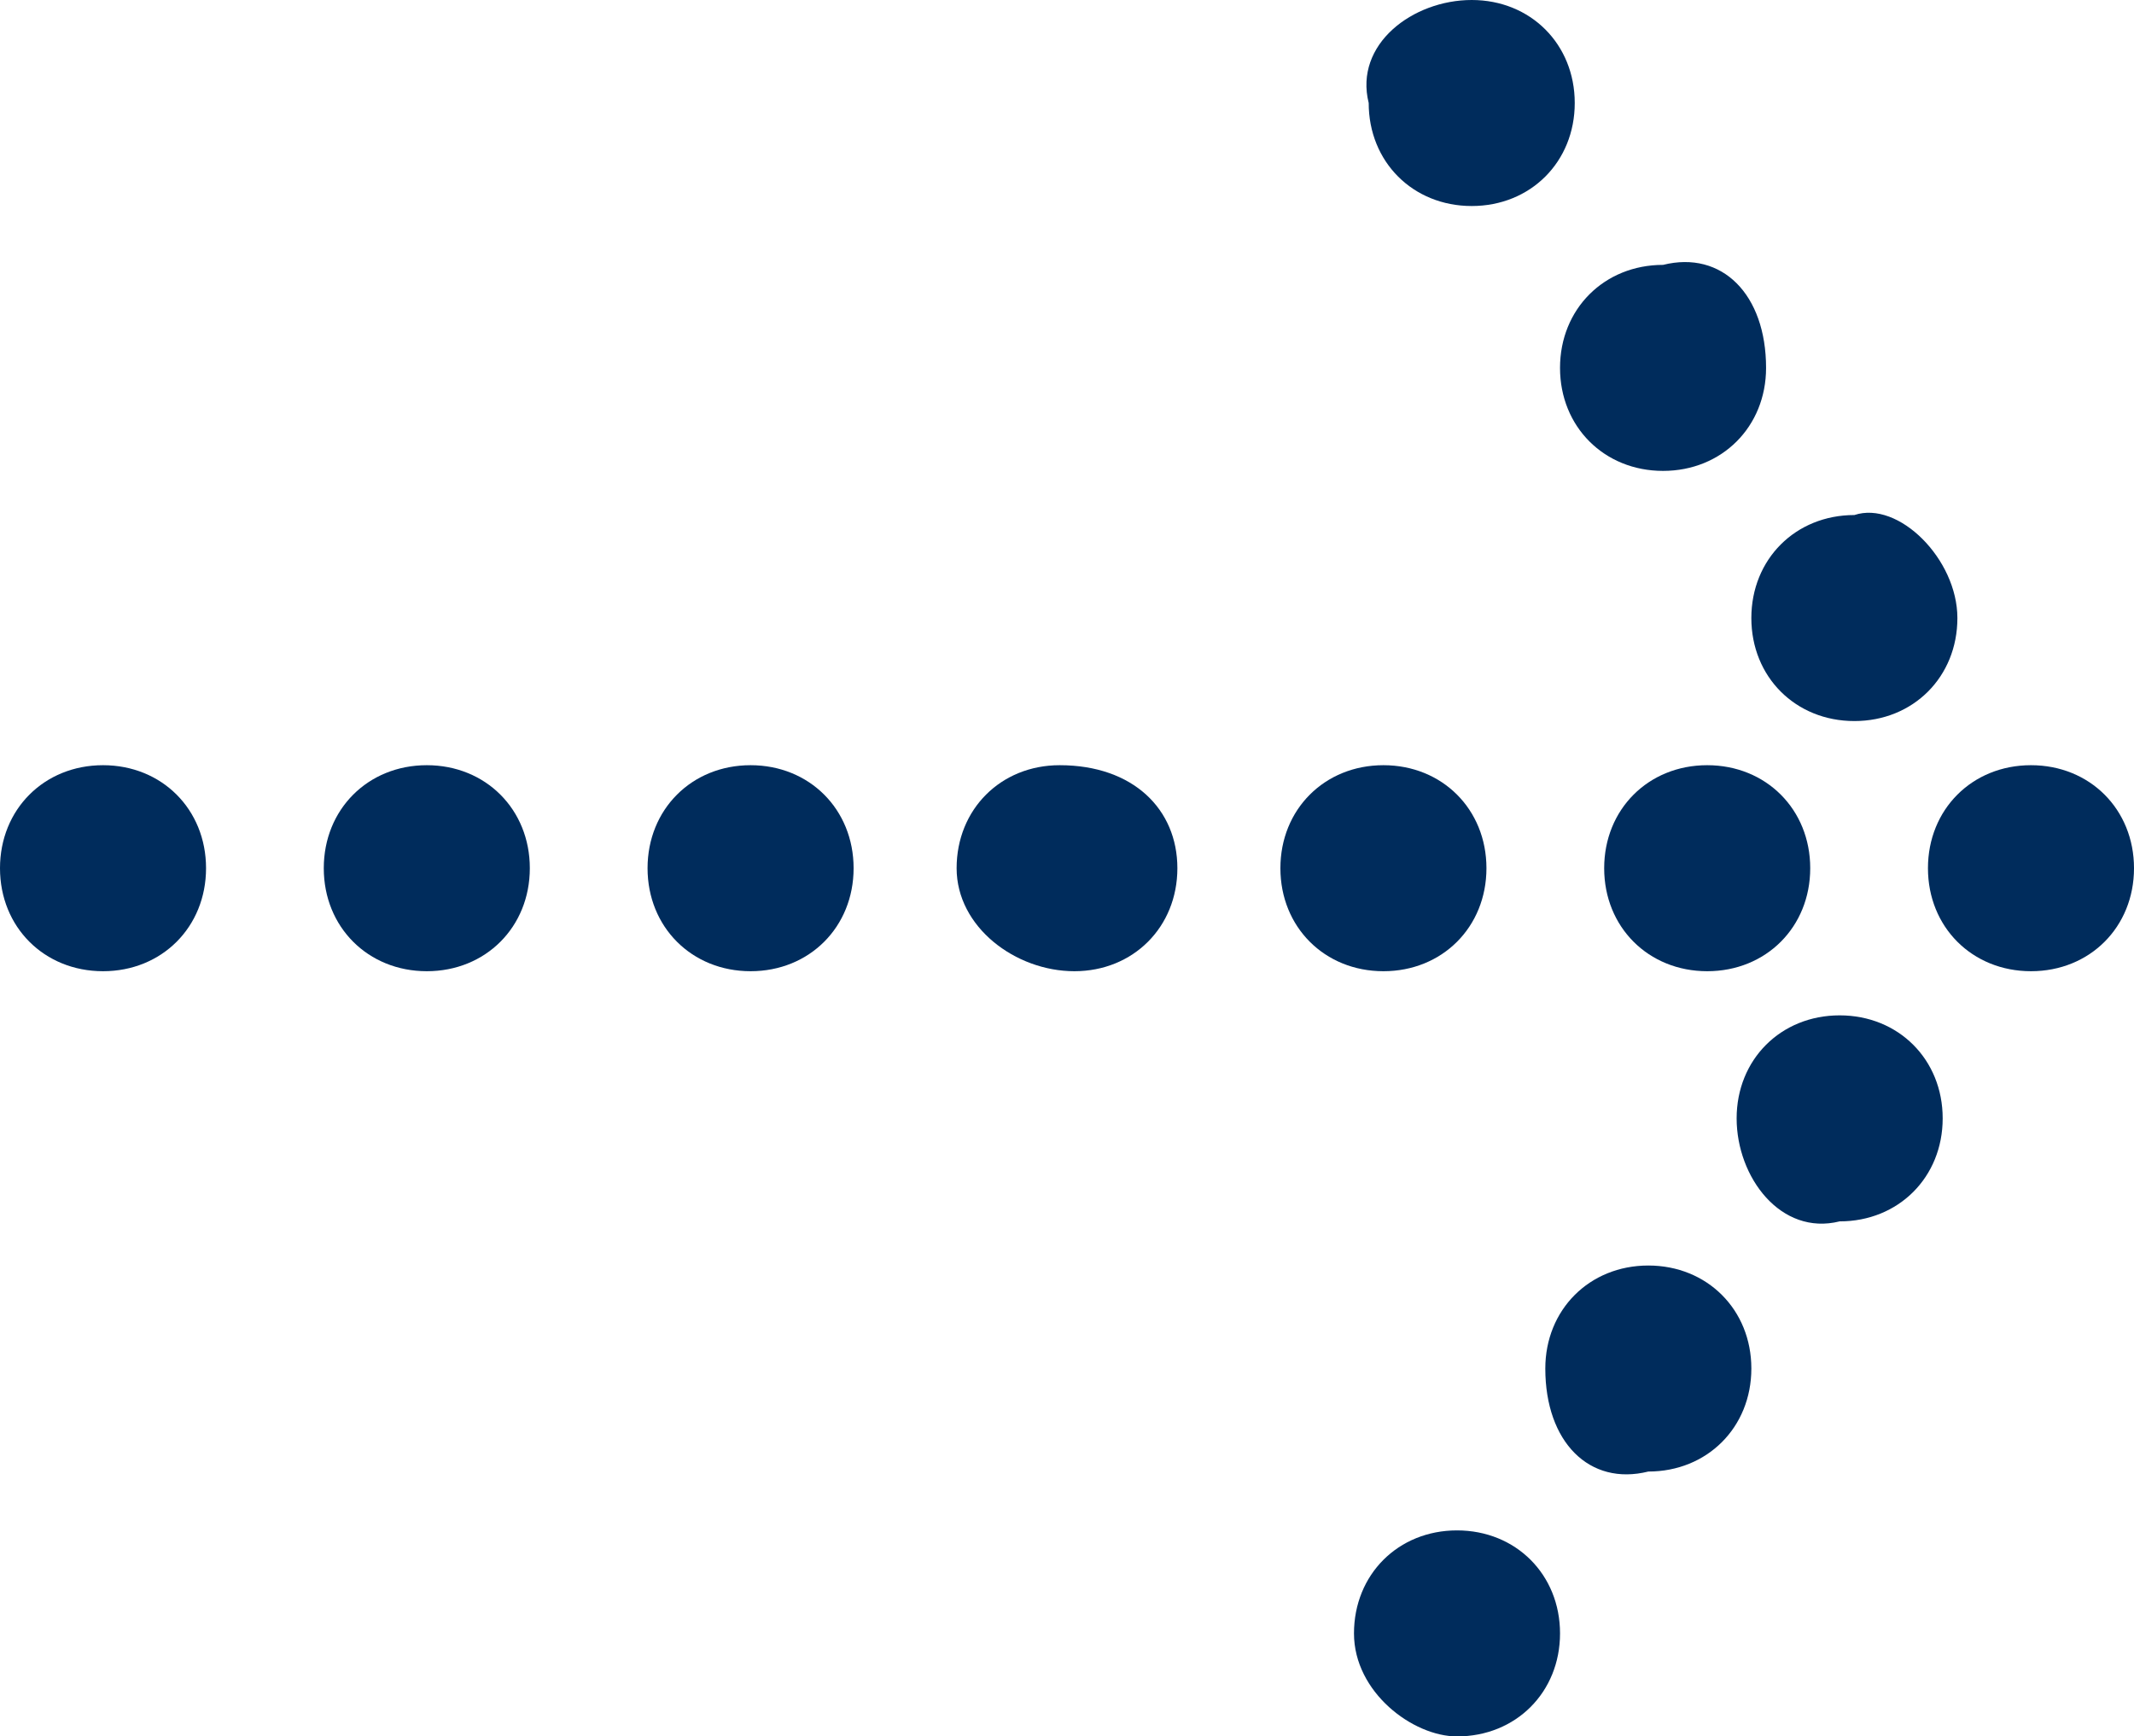
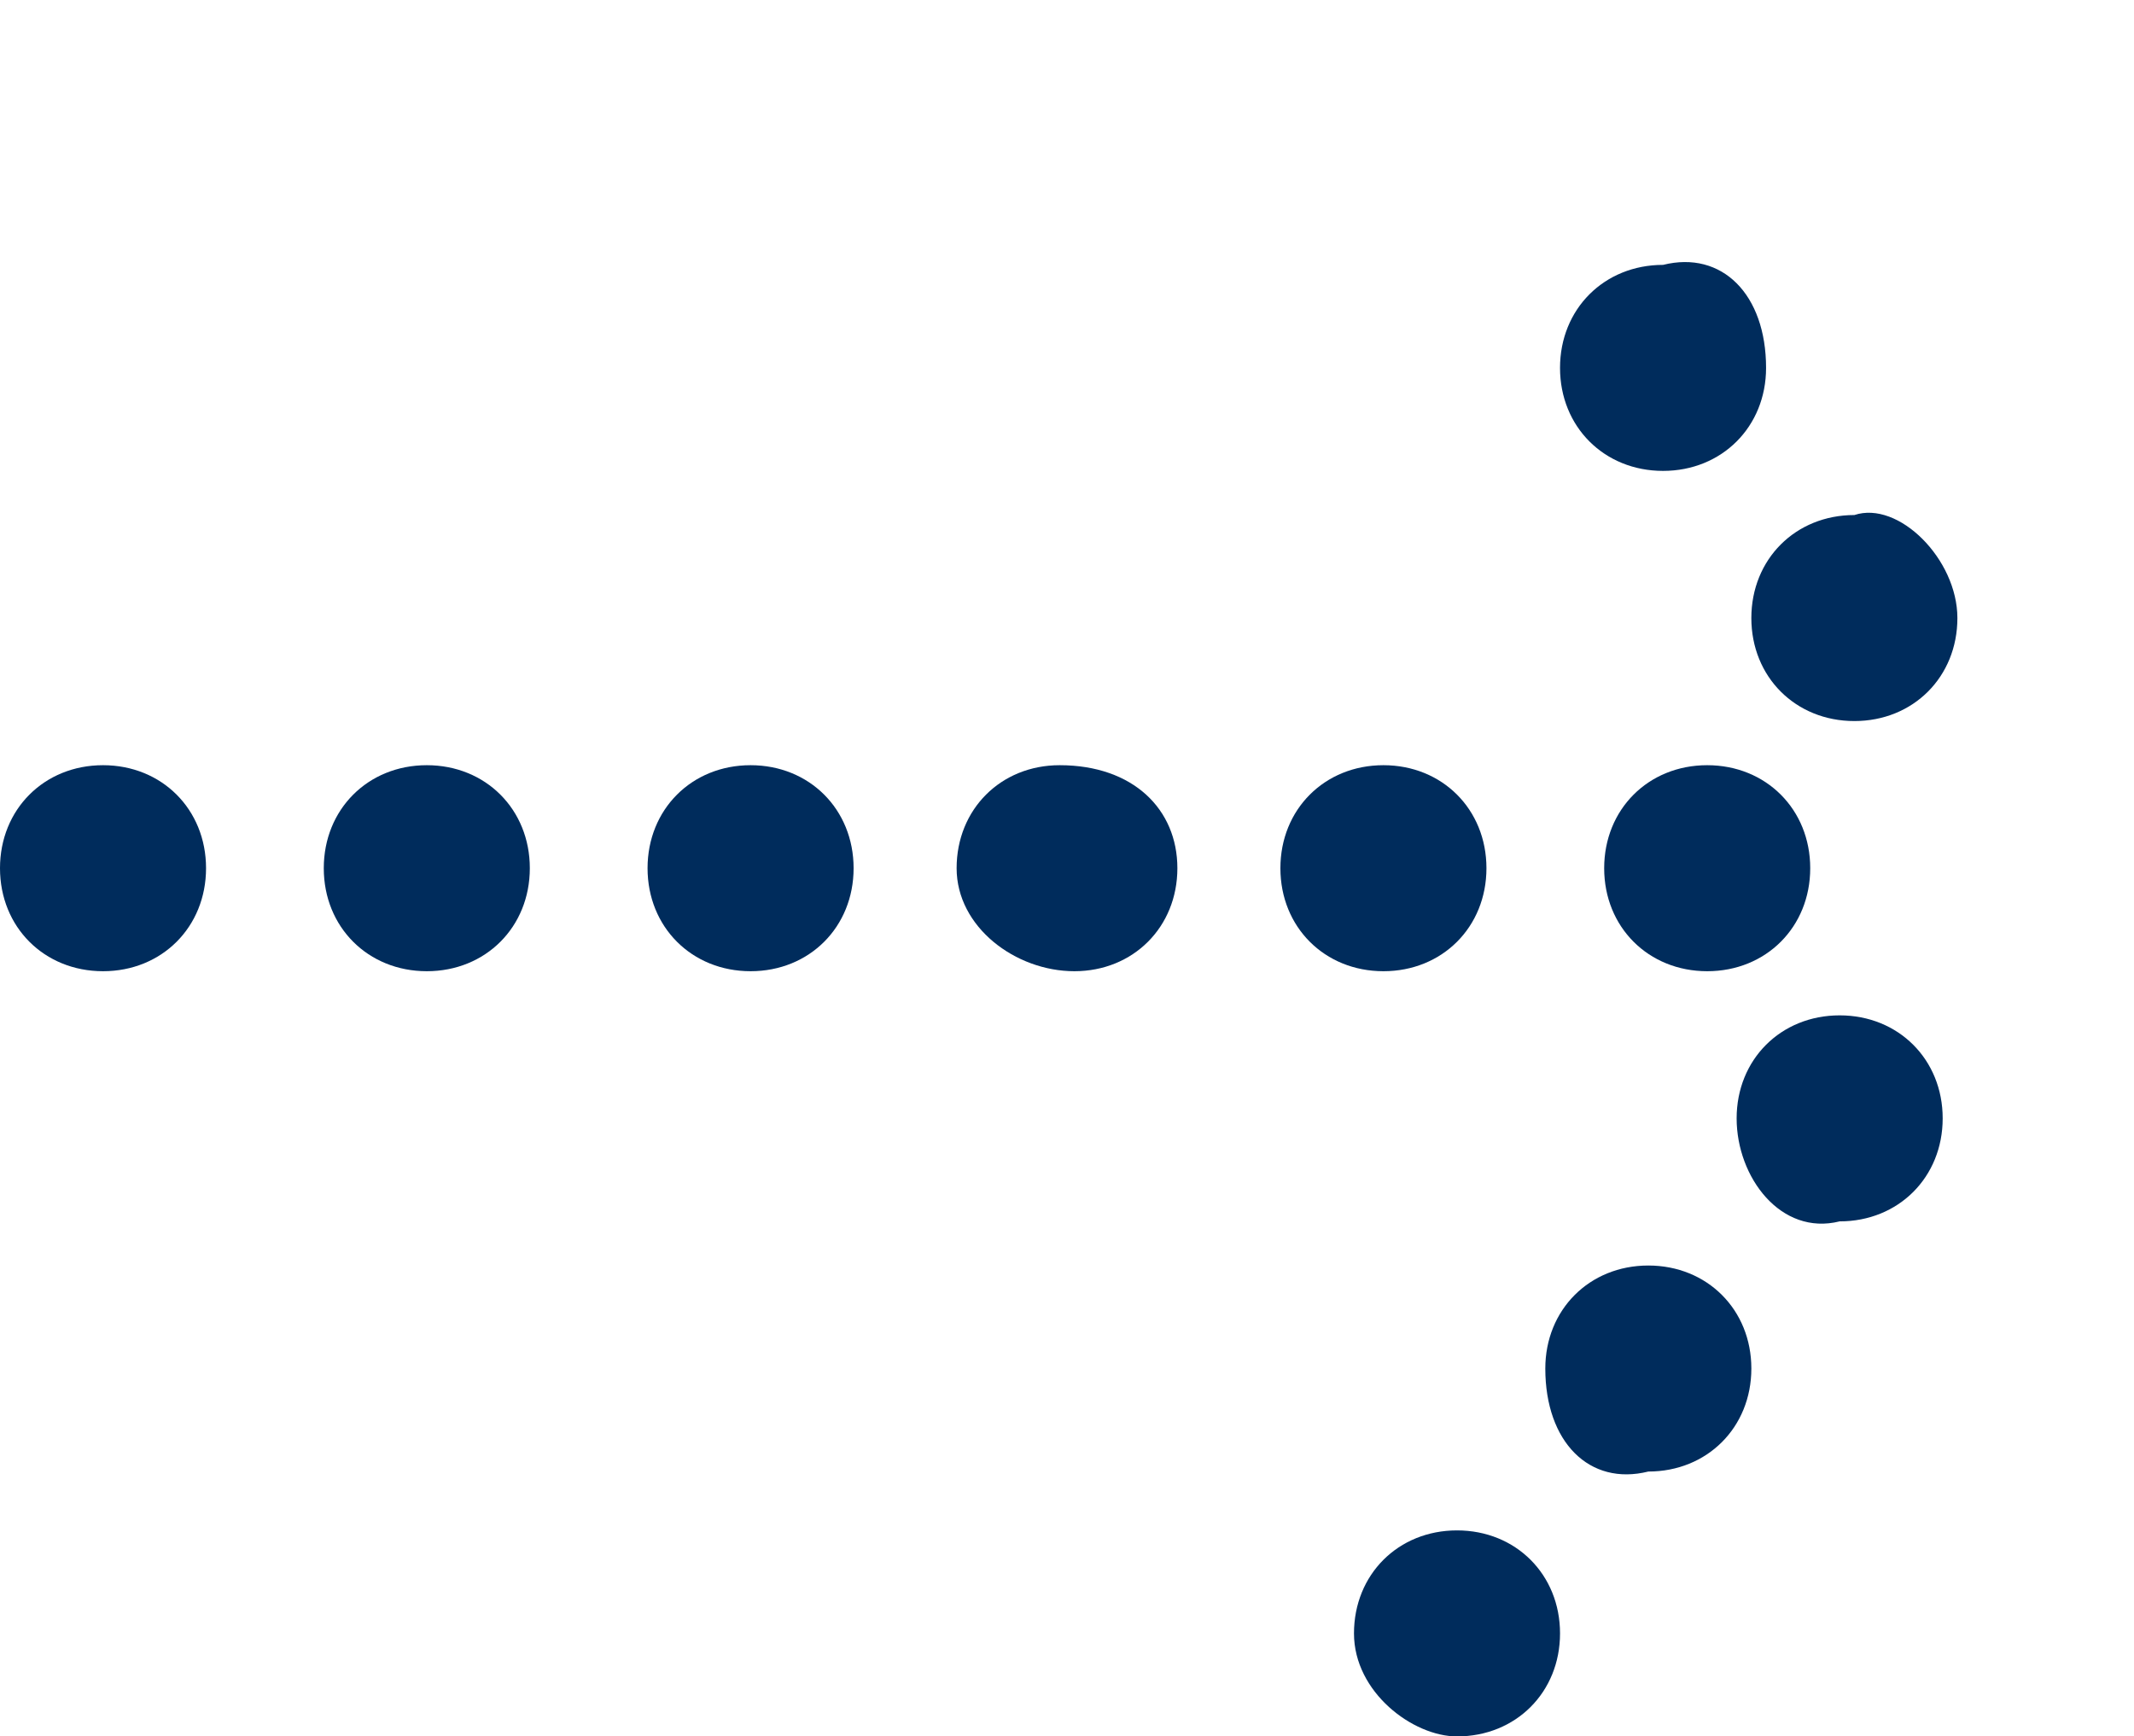
<svg xmlns="http://www.w3.org/2000/svg" version="1.1" id="Ebene_1" x="0px" y="0px" viewBox="0 0 14.5 11.8" style="enable-background:new 0 0 14.5 11.8;" xml:space="preserve">
  <style type="text/css">
  .st0 {
    fill: #002c5c;
  }

  </style>
-   <path class="st0" d="M13.1,5.9c0-0.4,0.3-0.7,0.7-0.7c0.4,0,0.7,0.3,0.7,0.7c0,0.4-0.3,0.7-0.7,0.7C13.4,6.6,13.1,6.3,13.1,5.9" />
  <path class="st0" d="M11.8,7.6c0-0.4,0.3-0.7,0.7-0.7c0.4,0,0.7,0.3,0.7,0.7s-0.3,0.7-0.7,0.7C12.1,8.4,11.8,8,11.8,7.6" />
  <path class="st0" d="M13.3,4.2c0,0.4-0.3,0.7-0.7,0.7c-0.4,0-0.7-0.3-0.7-0.7c0-0.4,0.3-0.7,0.7-0.7C12.9,3.4,13.3,3.8,13.3,4.2" />
  <path class="st0" d="M10.9,5.9c0-0.4,0.3-0.7,0.7-0.7s0.7,0.3,0.7,0.7c0,0.4-0.3,0.7-0.7,0.7S10.9,6.3,10.9,5.9" />
  <path class="st0" d="M10.5,9.3c0-0.4,0.3-0.7,0.7-0.7c0.4,0,0.7,0.3,0.7,0.7c0,0.4-0.3,0.7-0.7,0.7C10.8,10.1,10.5,9.8,10.5,9.3" />
  <path class="st0" d="M12,2.5c0,0.4-0.3,0.7-0.7,0.7c-0.4,0-0.7-0.3-0.7-0.7c0-0.4,0.3-0.7,0.7-0.7C11.7,1.7,12,2,12,2.5" />
  <path class="st0" d="M9.2,11.1c0-0.4,0.3-0.7,0.7-0.7c0.4,0,0.7,0.3,0.7,0.7c0,0.4-0.3,0.7-0.7,0.7C9.6,11.8,9.2,11.5,9.2,11.1" />
-   <path class="st0" d="M10.7,0.7c0,0.4-0.3,0.7-0.7,0.7c-0.4,0-0.7-0.3-0.7-0.7C9.2,0.3,9.6,0,10,0C10.4,0,10.7,0.3,10.7,0.7" />
  <path class="st0" d="M8.7,5.9c0-0.4,0.3-0.7,0.7-0.7c0.4,0,0.7,0.3,0.7,0.7c0,0.4-0.3,0.7-0.7,0.7C9,6.6,8.7,6.3,8.7,5.9" />
  <path class="st0" d="M6.5,5.9c0-0.4,0.3-0.7,0.7-0.7C7.7,5.2,8,5.5,8,5.9c0,0.4-0.3,0.7-0.7,0.7C6.9,6.6,6.5,6.3,6.5,5.9" />
  <path class="st0" d="M4.4,5.9c0-0.4,0.3-0.7,0.7-0.7c0.4,0,0.7,0.3,0.7,0.7c0,0.4-0.3,0.7-0.7,0.7C4.7,6.6,4.4,6.3,4.4,5.9" />
  <path class="st0" d="M2.2,5.9c0-0.4,0.3-0.7,0.7-0.7c0.4,0,0.7,0.3,0.7,0.7c0,0.4-0.3,0.7-0.7,0.7C2.5,6.6,2.2,6.3,2.2,5.9" />
  <path class="st0" d="M0,5.9c0-0.4,0.3-0.7,0.7-0.7c0.4,0,0.7,0.3,0.7,0.7c0,0.4-0.3,0.7-0.7,0.7C0.3,6.6,0,6.3,0,5.9" />
</svg>